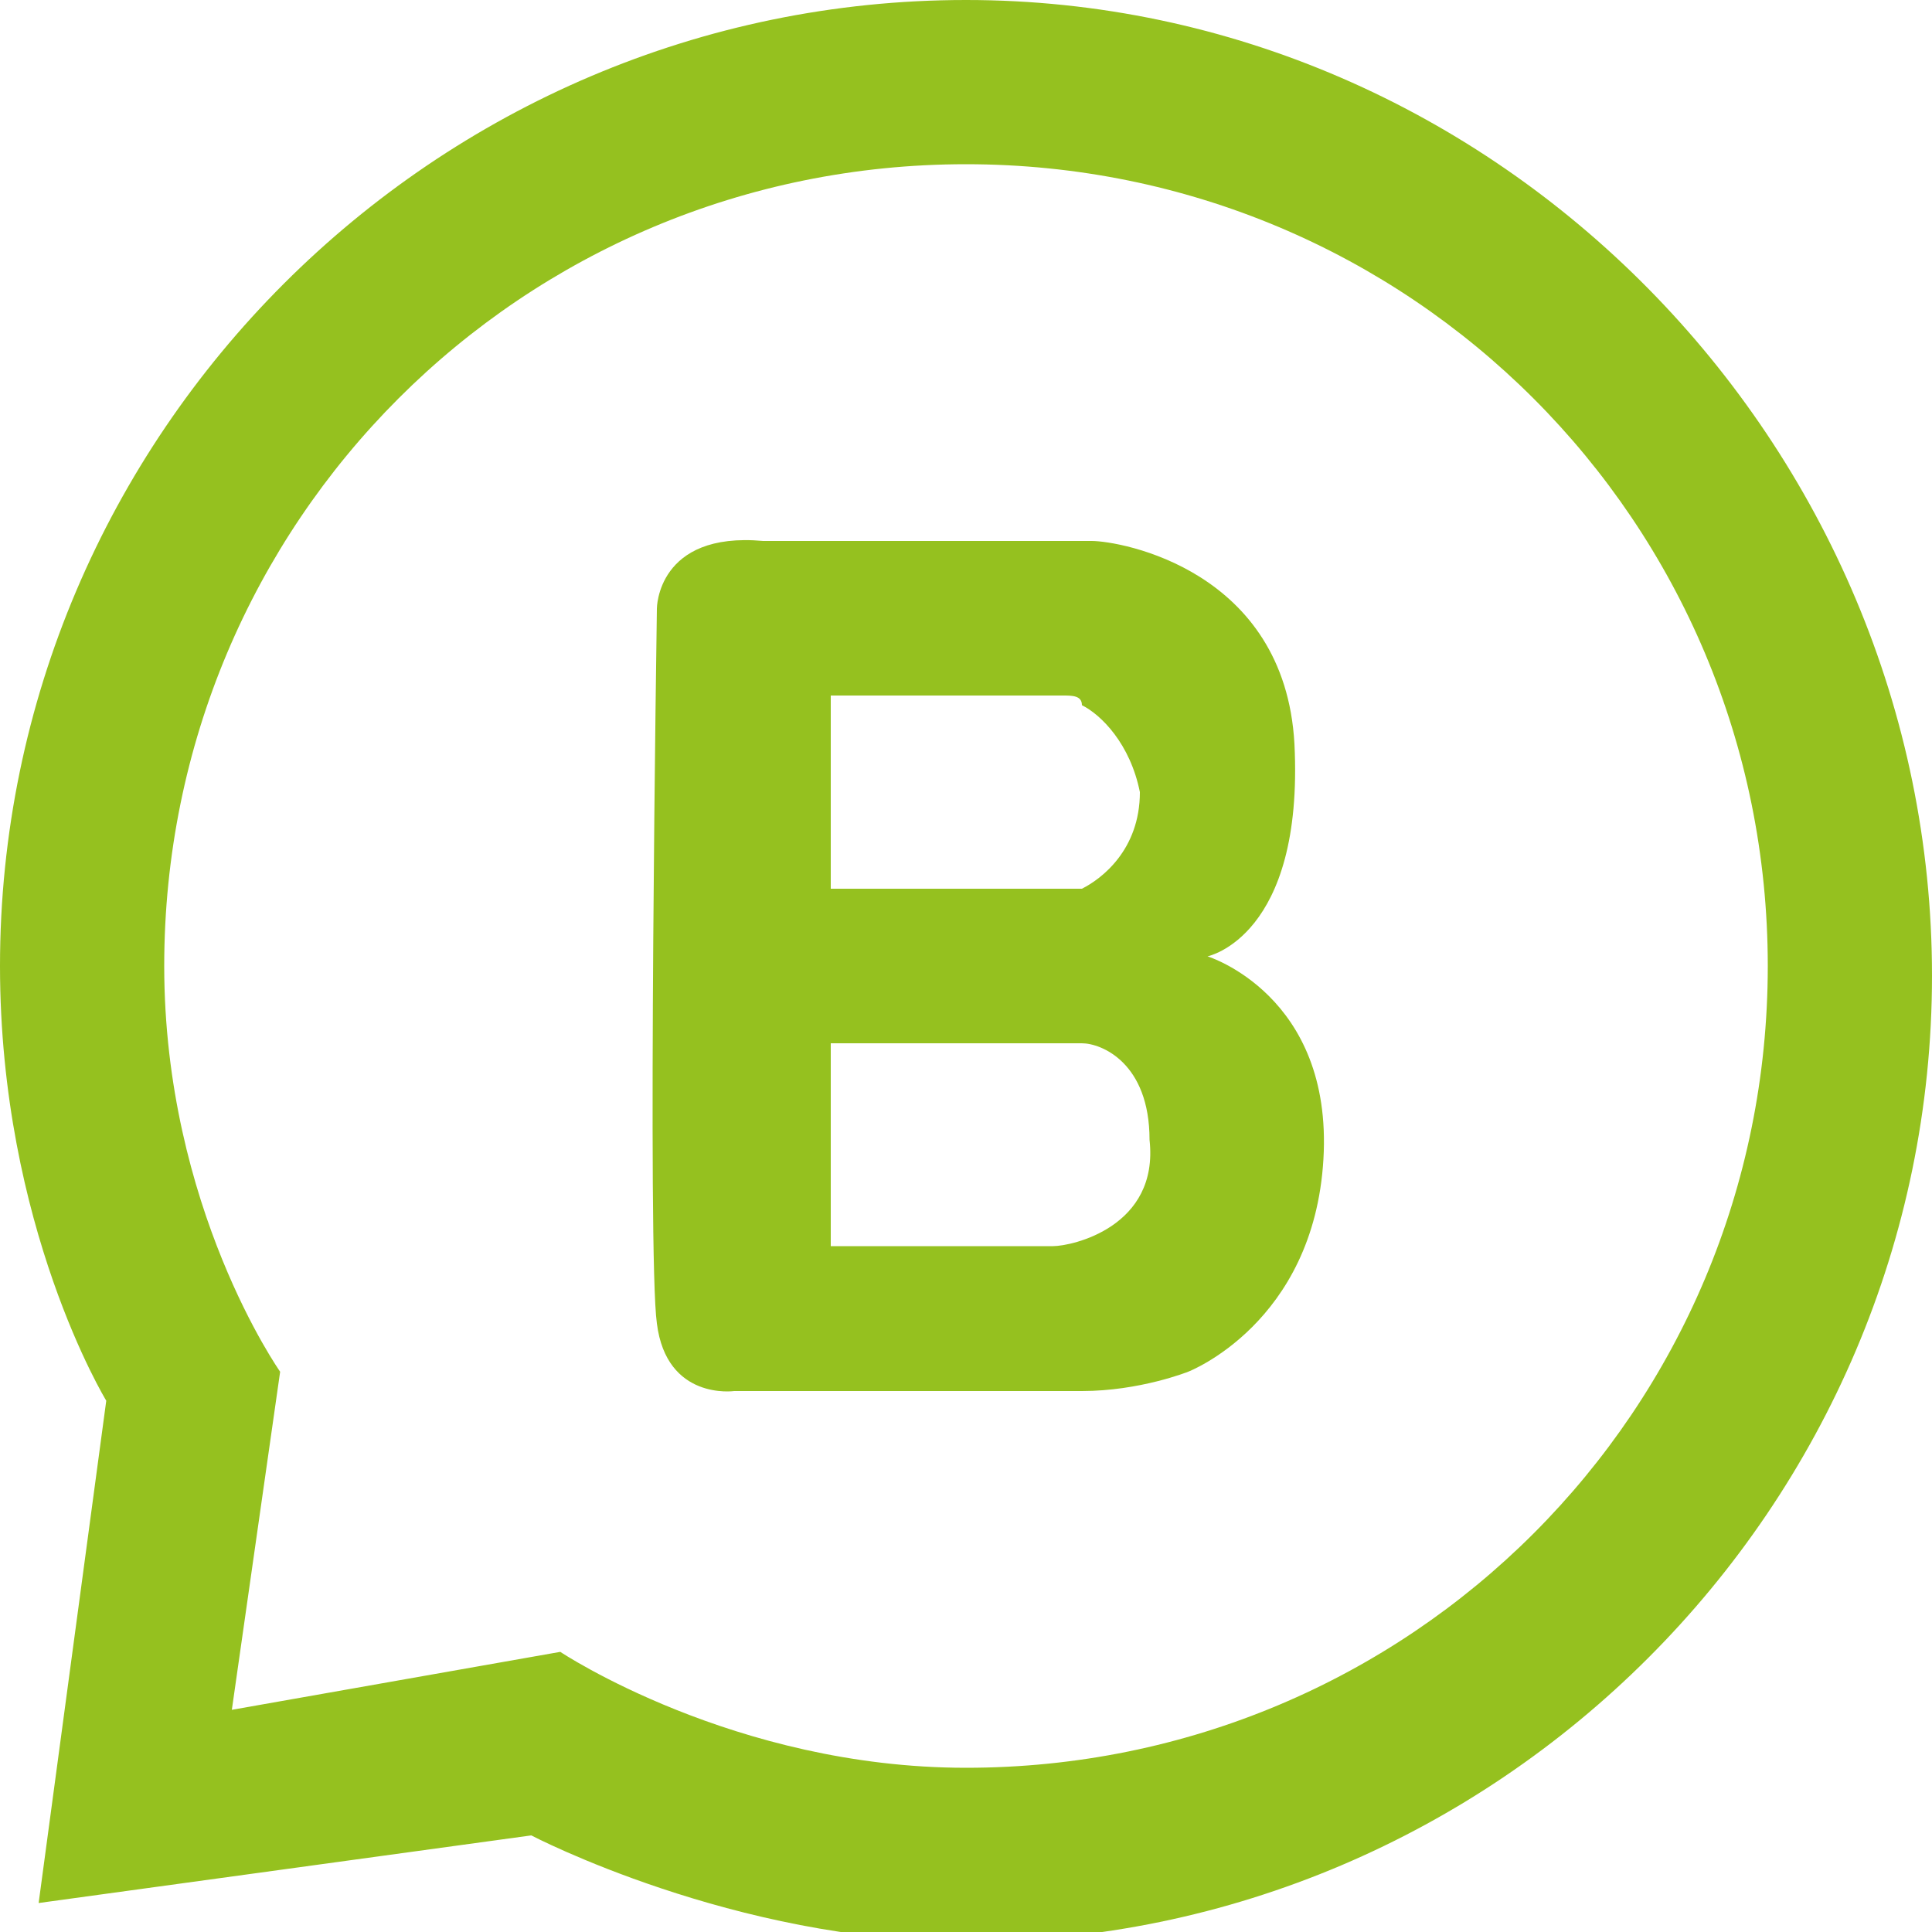
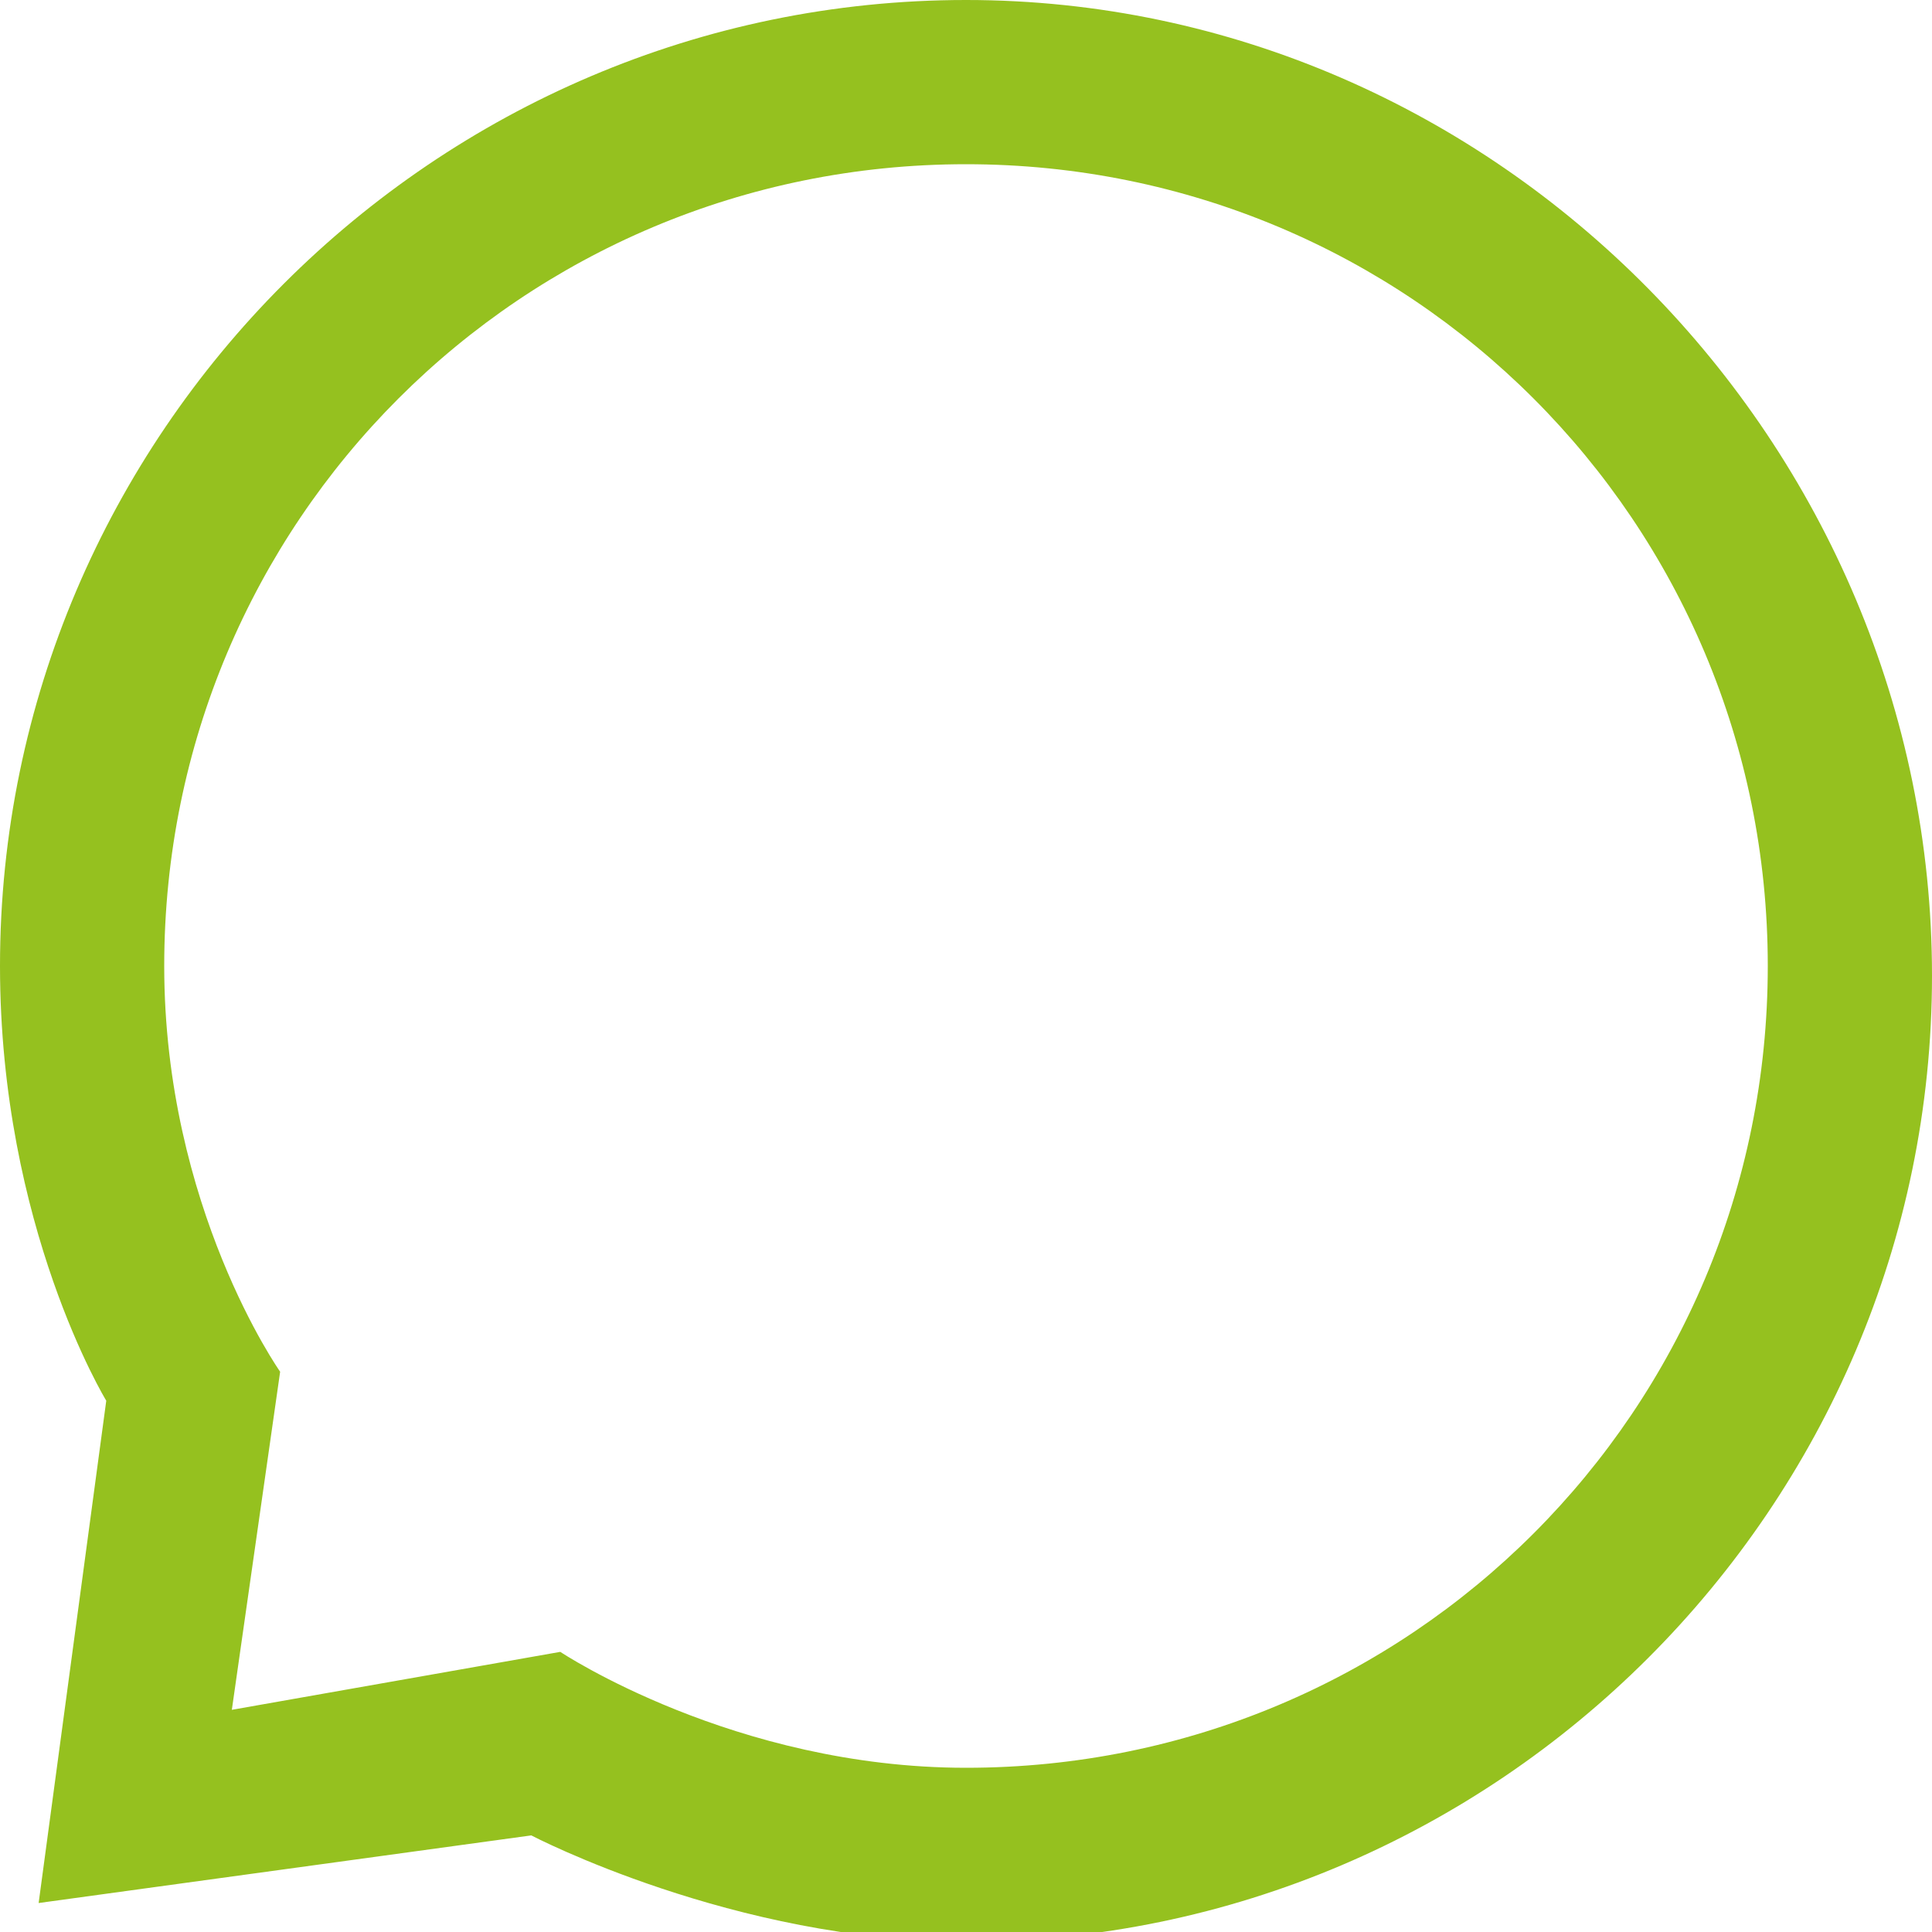
<svg xmlns="http://www.w3.org/2000/svg" version="1.1" id="Ebene_1" x="0px" y="0px" viewBox="0 0 20 20" style="enable-background:new 0 0 20 20;" xml:space="preserve">
  <style type="text/css">
	.st0{fill:#95C11F;}
</style>
  <g>
    <path class="st0" d="M10,0C4.5,0,0,4.5,0,10c0,2.7,1.1,4.5,1.1,4.5l-0.7,5.2l5.1-0.7c0,0,2.1,1.1,4.5,1.1c5.5,0,10-4.5,10-10   S15.5,0,10,0z M10,18.3c-2.4,0-4.2-1.2-4.2-1.2l-3.4,0.6l0.5-3.5c0,0-1.2-1.7-1.2-4.2c0-4.6,3.7-8.3,8.3-8.3s8.3,3.7,8.3,8.3   S14.6,18.3,10,18.3z" />
-     <path class="st0" d="M12.5,9.9c0,0,1-0.2,0.9-2.2c-0.1-1.8-1.8-2.1-2.1-2.1c0,0-0.1,0-0.1,0H7.9C6.8,5.5,6.8,6.3,6.8,6.3   s-0.1,6.7,0,7.4c0.1,0.8,0.8,0.7,0.8,0.7s3,0,3.6,0s1.1-0.2,1.1-0.2s1.3-0.5,1.4-2.2C13.8,10.3,12.5,9.9,12.5,9.9z M8.6,7.2H11   c0.1,0,0.2,0,0.2,0.1c0.2,0.1,0.5,0.4,0.6,0.9c0,0.6-0.4,0.9-0.6,1c-0.1,0-0.1,0-0.2,0H8.6L8.6,7.2L8.6,7.2z M10.9,12.9   C10.9,12.9,10.9,12.9,10.9,12.9l-2.3,0v-2.1h2.5c0,0,0.1,0,0.1,0c0.2,0,0.7,0.2,0.7,1C12,12.7,11.1,12.9,10.9,12.9z" />
  </g>
</svg>